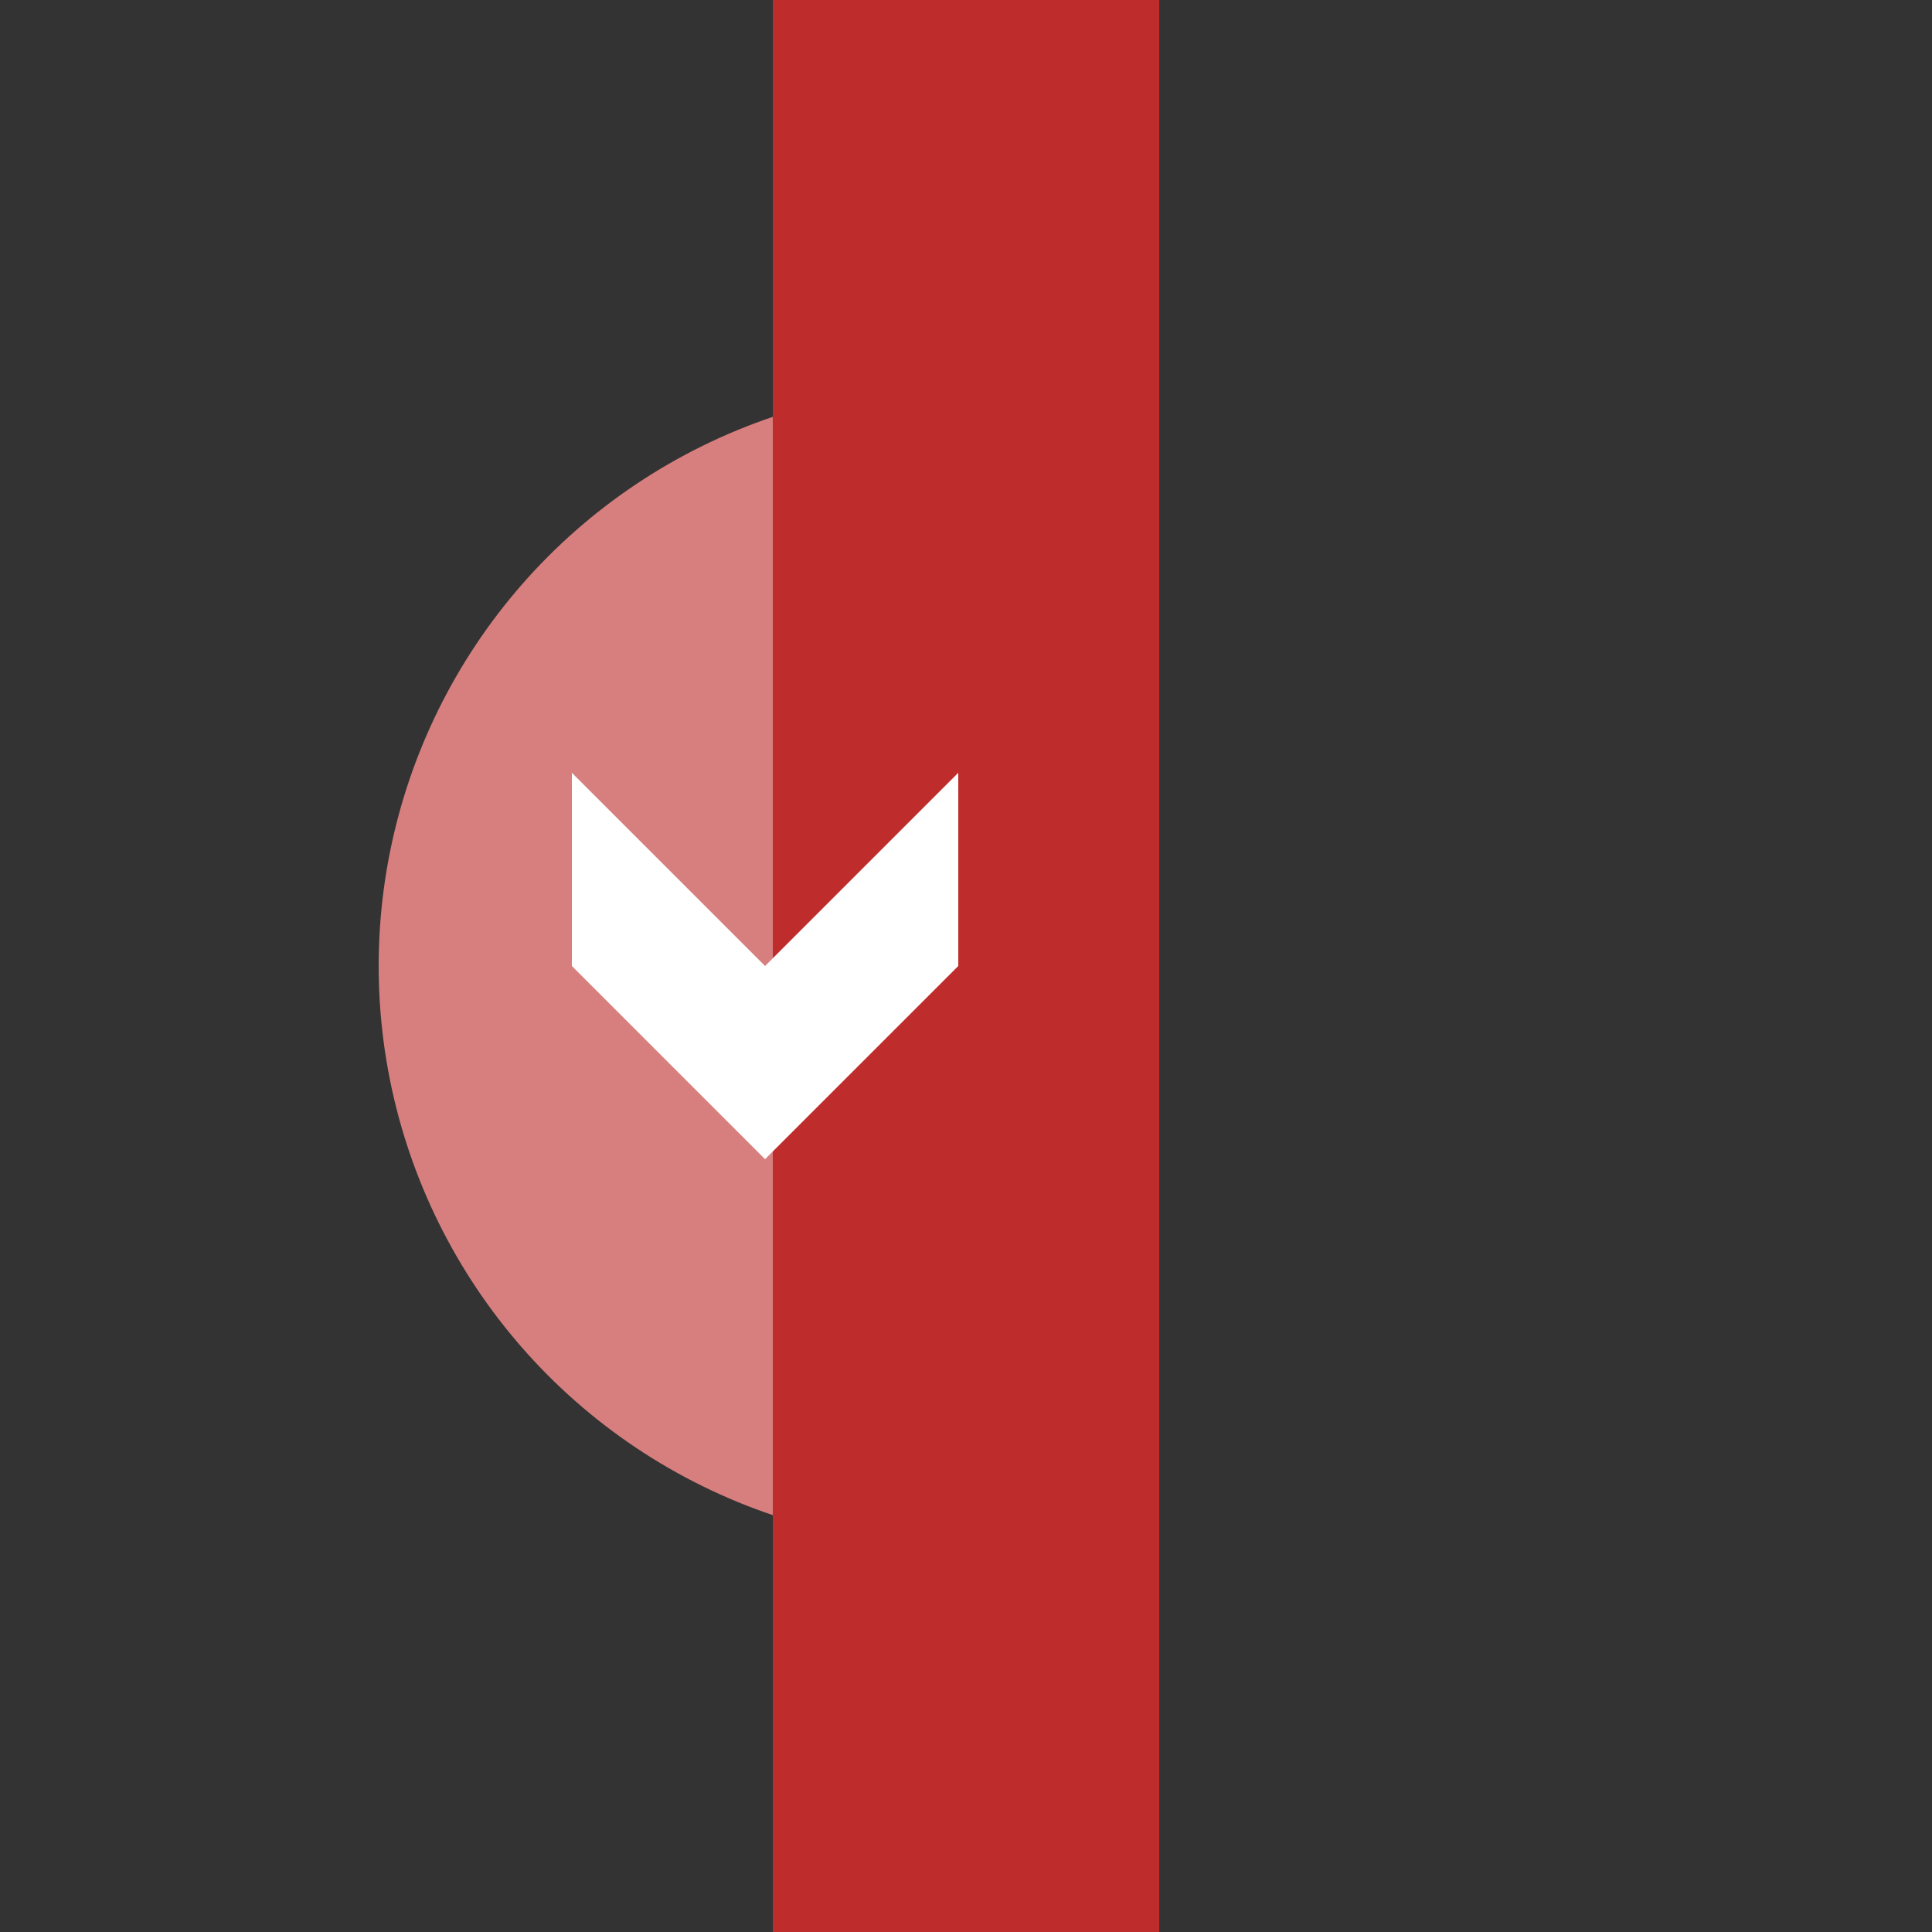
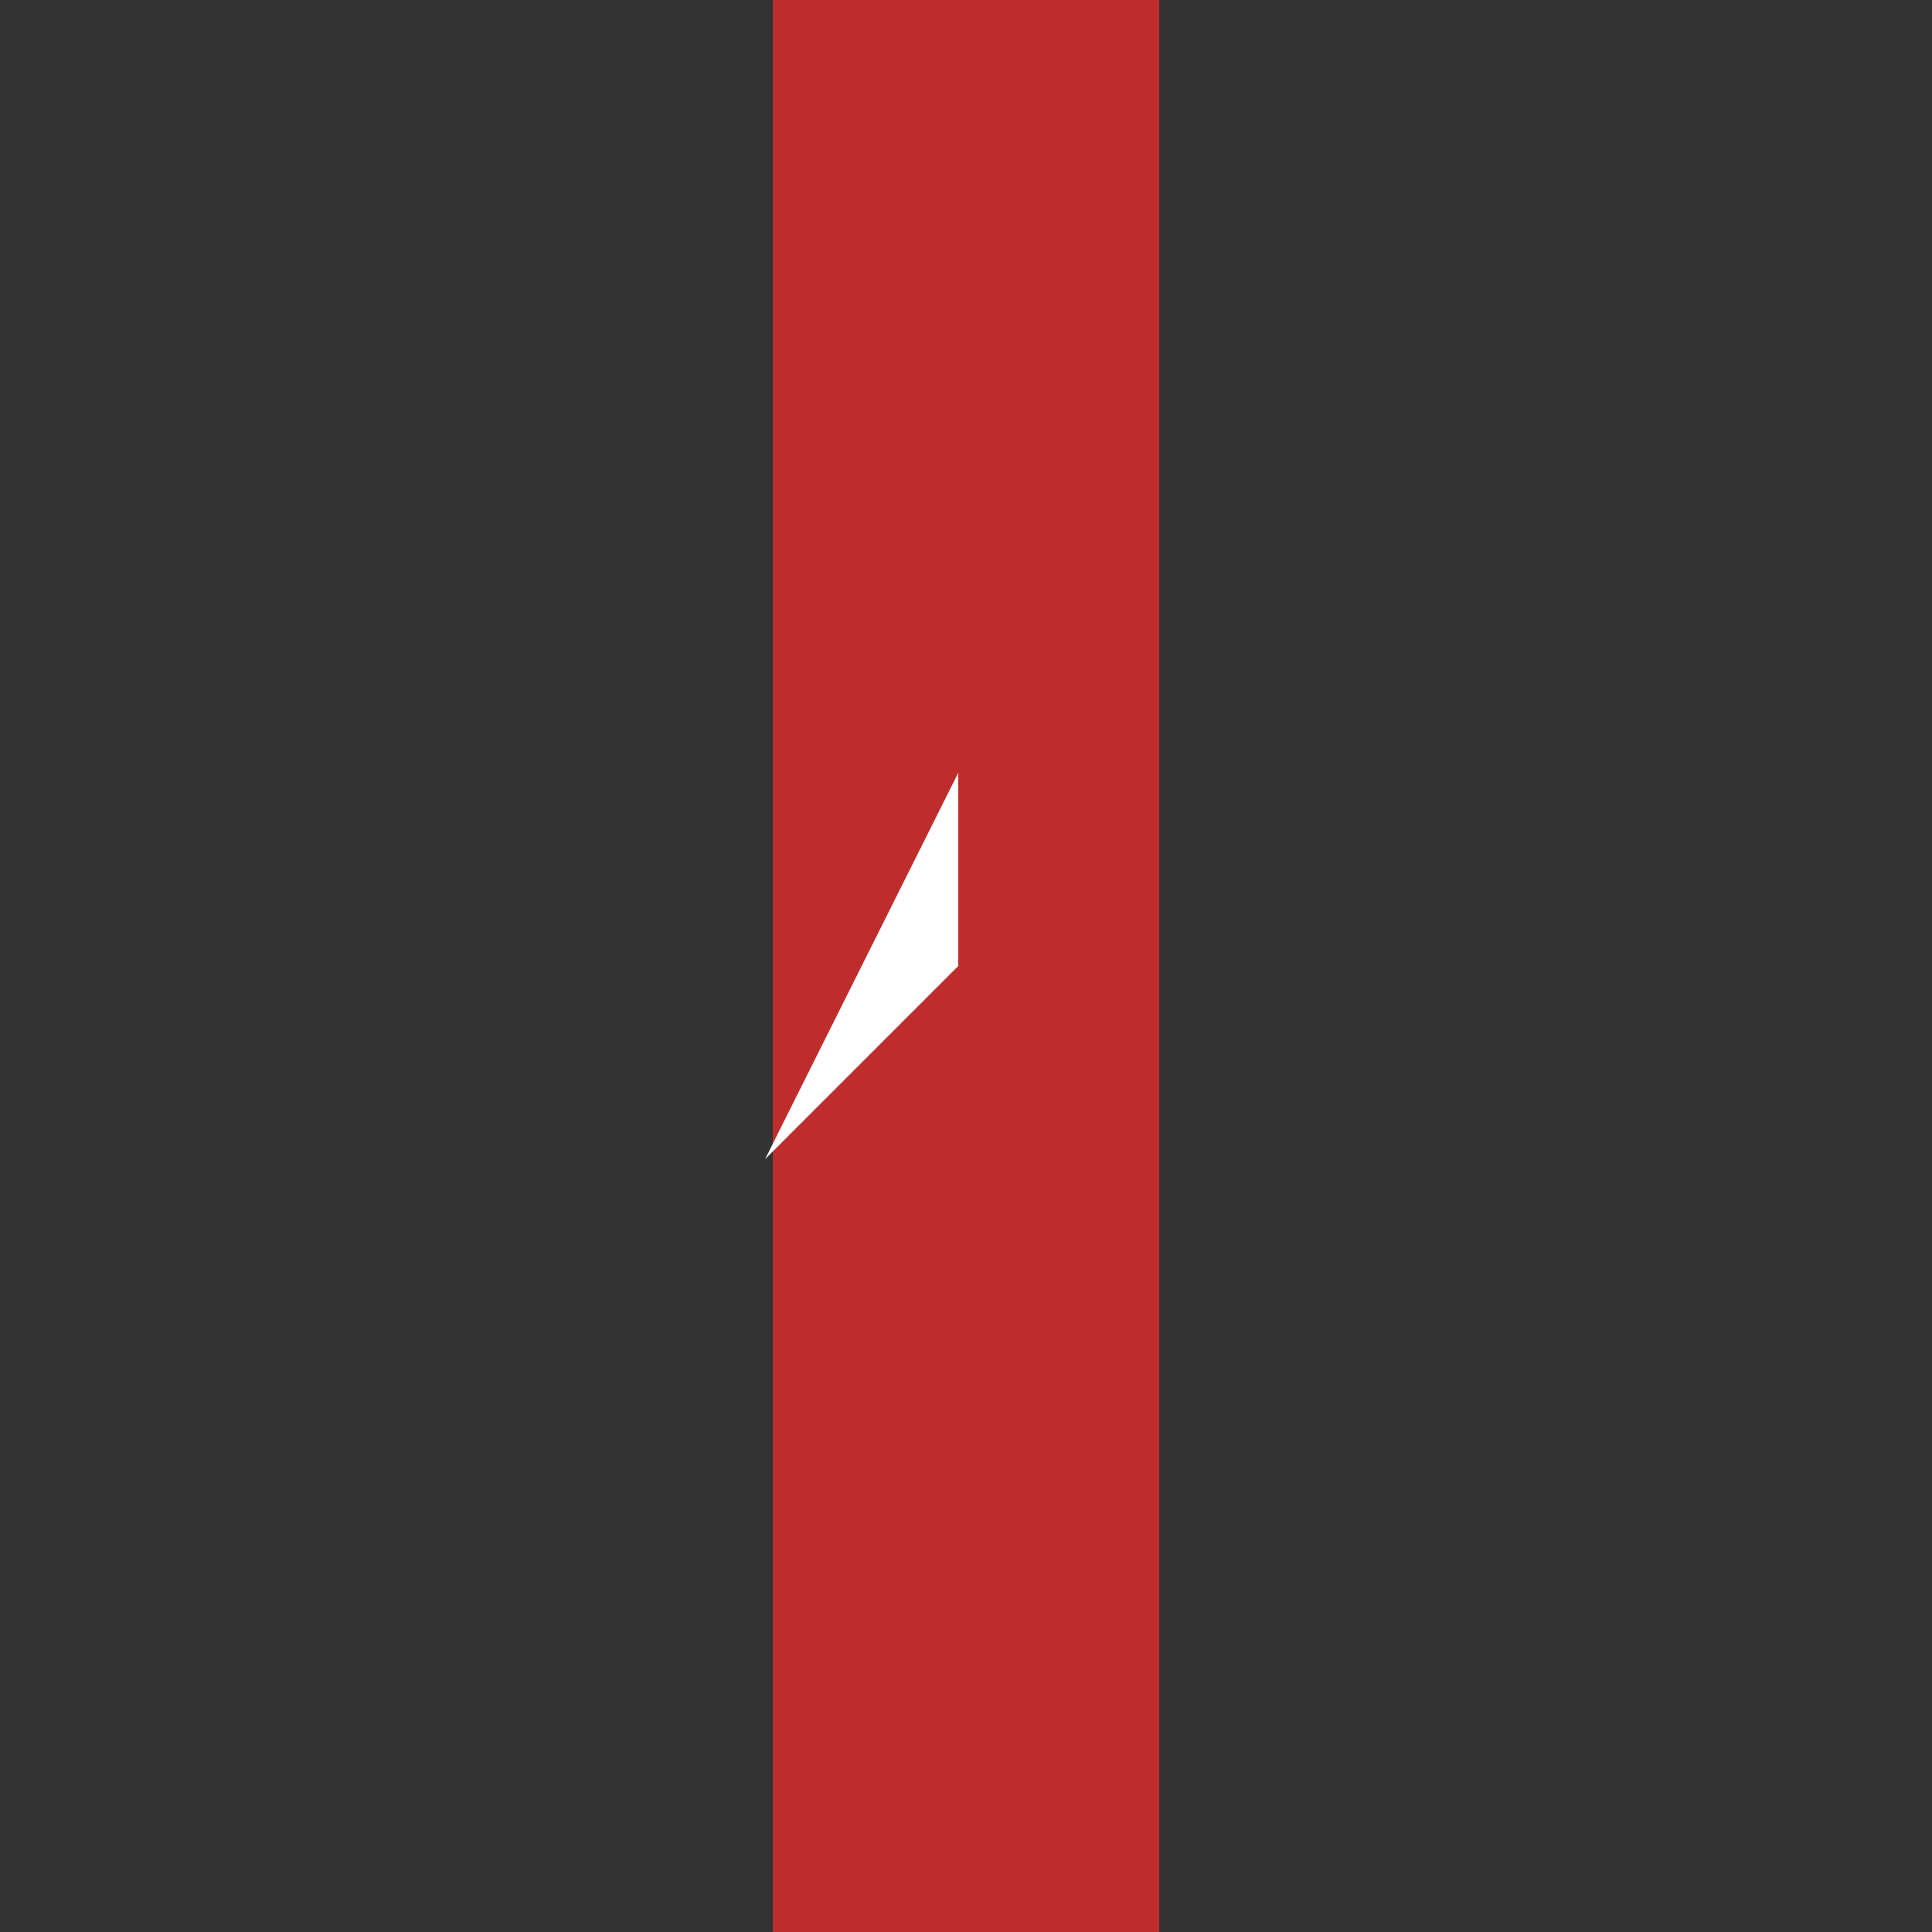
<svg xmlns="http://www.w3.org/2000/svg" xmlns:ns1="http://www.inkscape.org/namespaces/inkscape" xmlns:ns2="http://sodipodi.sourceforge.net/DTD/sodipodi-0.dtd" width="500px" height="500px" viewBox="0 0 500 500" version="1.0" id="svg2879" ns1:version="0.48.0 r9654" ns2:docname="BSicon_ueBHFrf.svg">
  <rect x="0" y="0" width="500" height="500" fill="#333333" stroke="none" />
  <ns2:namedview pagecolor="#ffffff" bordercolor="#666666" borderopacity="1" objecttolerance="10" gridtolerance="10" guidetolerance="10" ns1:pageopacity="0" ns1:pageshadow="2" ns1:window-width="1366" ns1:window-height="707" id="namedview2894" showgrid="false" ns1:snap-global="true" ns1:zoom="0.6675088" ns1:cx="-37.291424" ns1:cy="264.89288" ns1:window-x="-8" ns1:window-y="-8" ns1:window-maximized="1" ns1:current-layer="svg2879" />
  <defs id="defs2881">
    <ns1:perspective ns2:type="inkscape:persp3d" ns1:vp_x="0 : 250 : 1" ns1:vp_y="0 : 1000 : 0" ns1:vp_z="500 : 250 : 1" ns1:persp3d-origin="250 : 166.66667 : 1" id="perspective2898" />
    <style type="text/css" id="style2883">
    .str0 {fill:none;stroke:#003399;stroke-width:100}
    .str1 {fill:#003399;stroke:none;}
    .str2 {fill:#fff;stroke:none;}
  </style>
    <clipPath id="cutout">
-       <rect width="300" height="300" x="200" y="100" id="rect2886" />
-     </clipPath>
+       </clipPath>
  </defs>
-   <circle class="str1" clip-path="url(#cutout)" r="150" cx="250" cy="250" id="circle2890" ns2:cx="250" ns2:cy="250" ns2:rx="150" ns2:ry="150" transform="matrix(-1,0,0,1,498,0)" style="fill:#d77f7e;stroke:none;fill-opacity:1" />
  <path class="str0" d="M 250,0 v 500" id="path2888" style="stroke:#be2d2c;stroke-opacity:1" />
-   <path class="str2" d="m 248,200 v 50 l -50,50 -50,-50 v -50 l 50,50 z" id="path2892" style="fill:#ffffff;stroke:none" />
+   <path class="str2" d="m 248,200 v 50 l -50,50 -50,-50 l 50,50 z" id="path2892" style="fill:#ffffff;stroke:none" />
</svg>